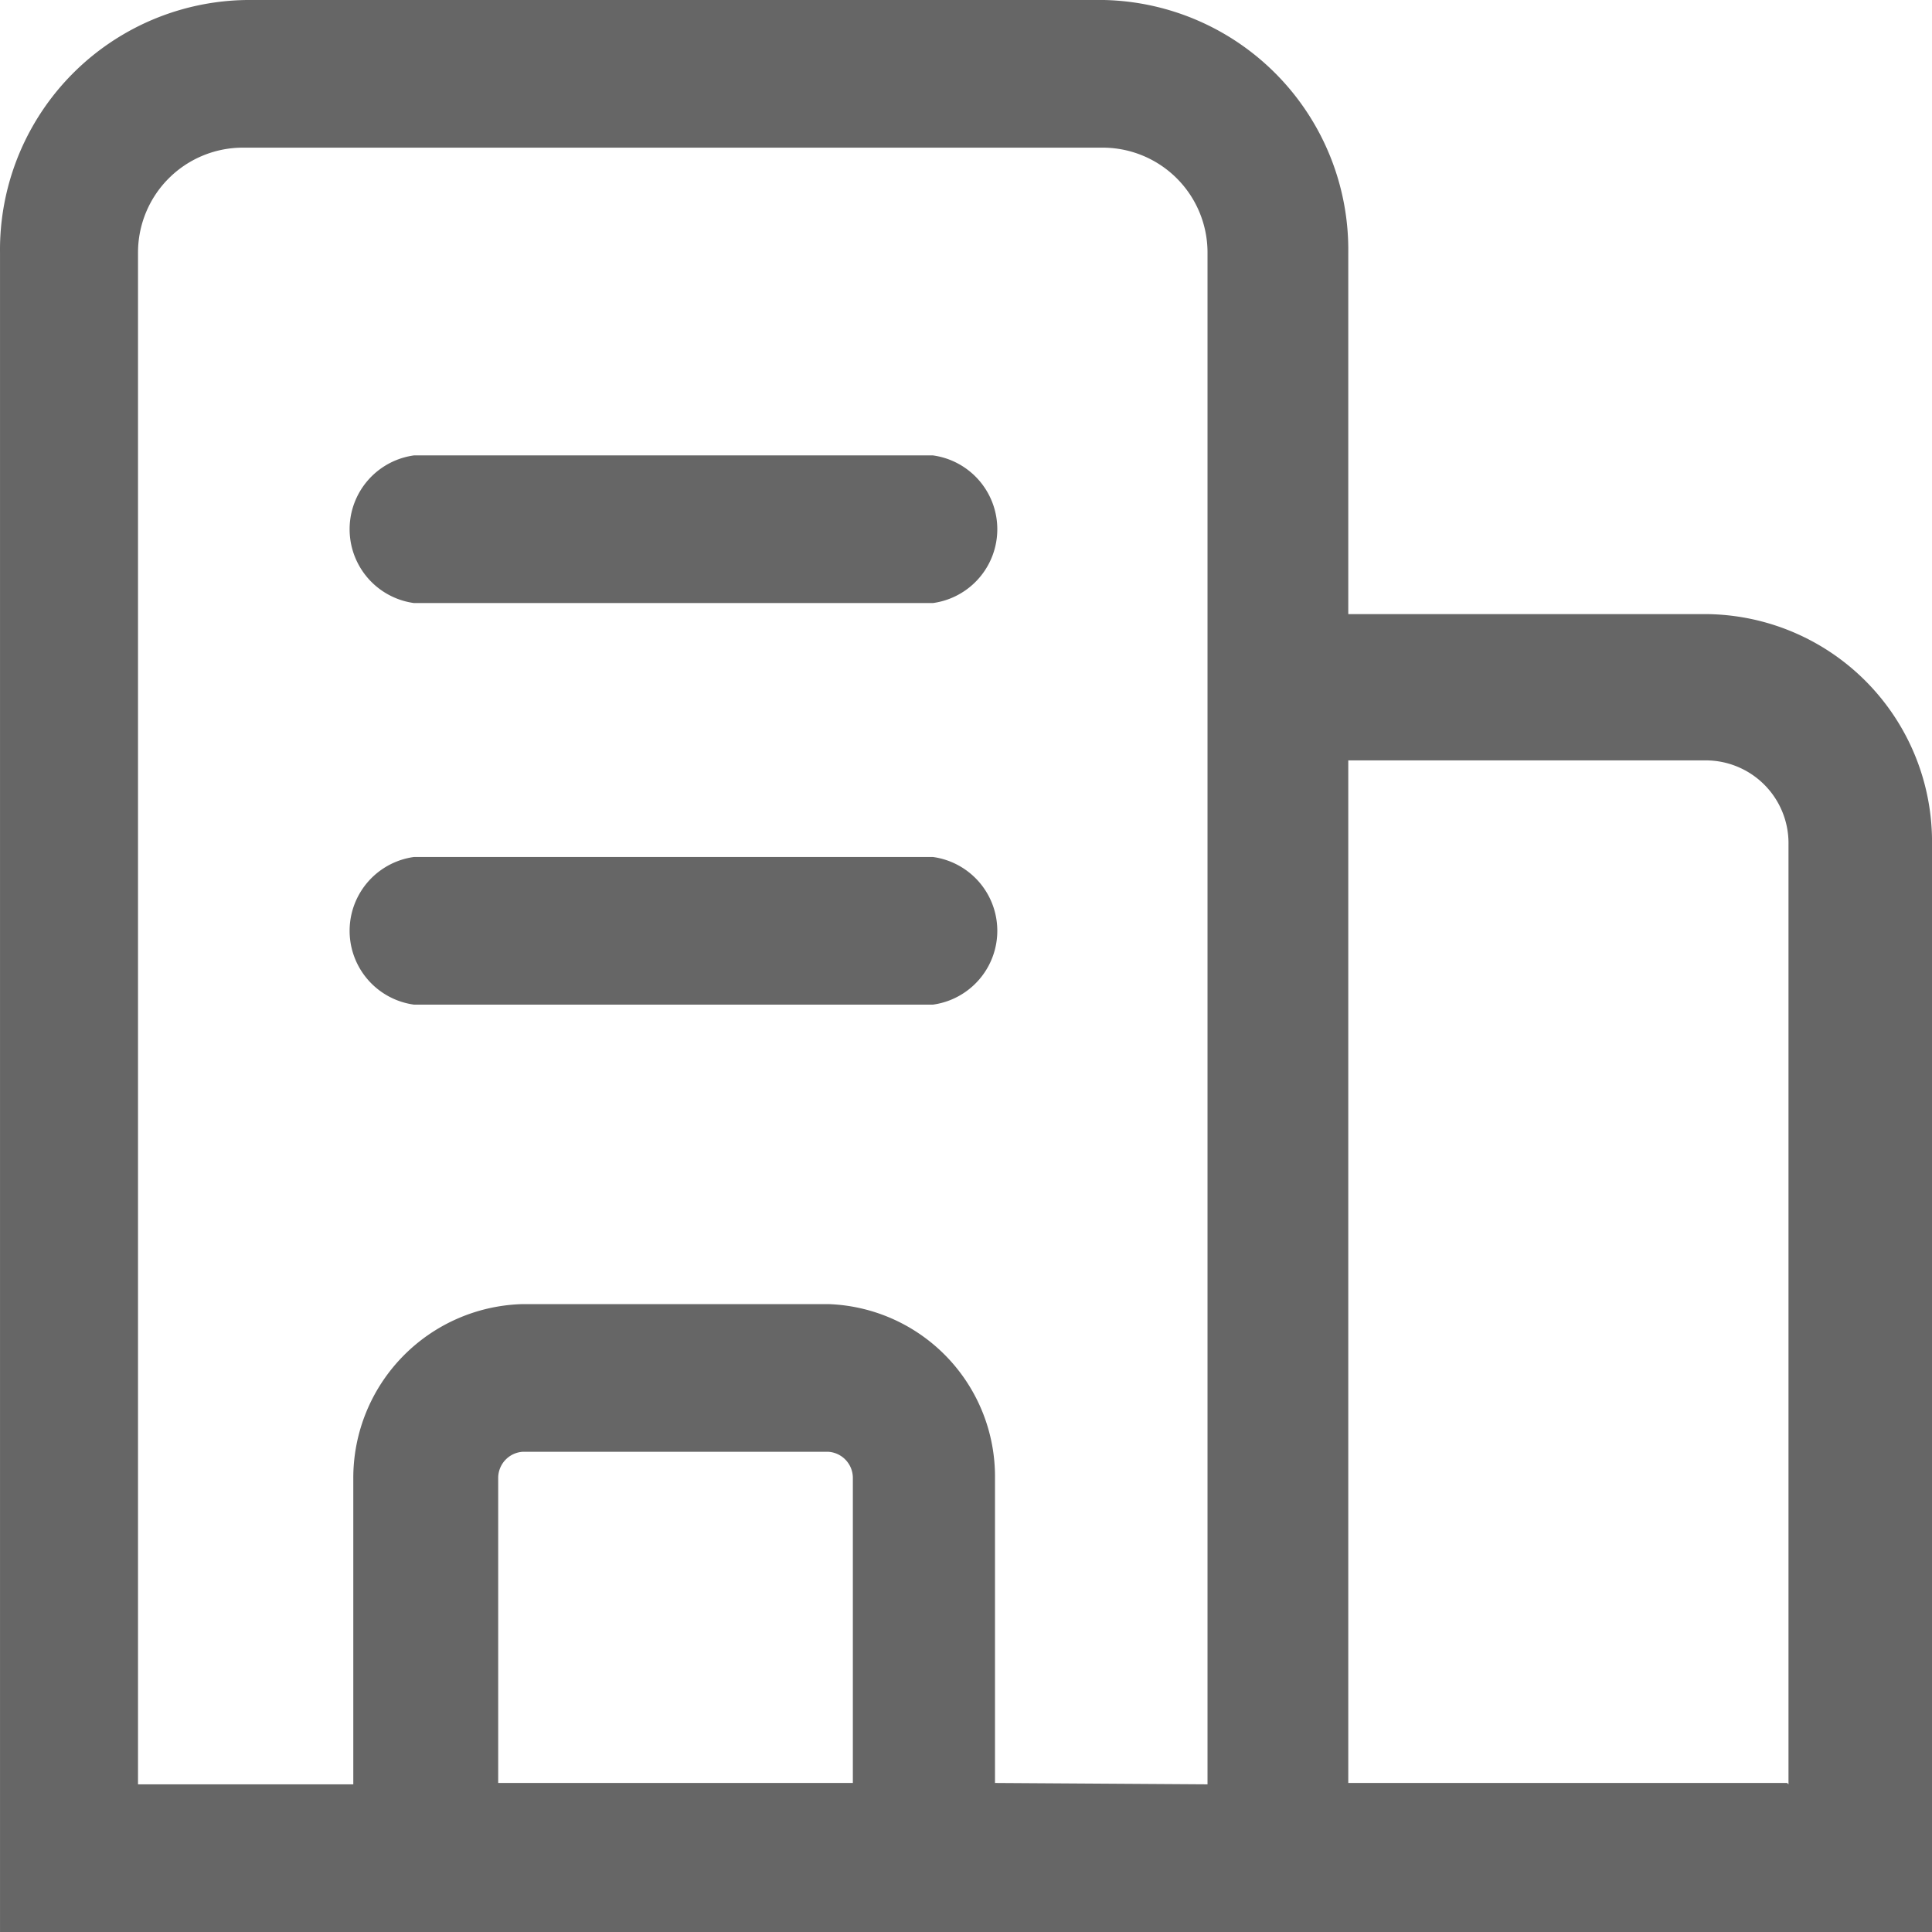
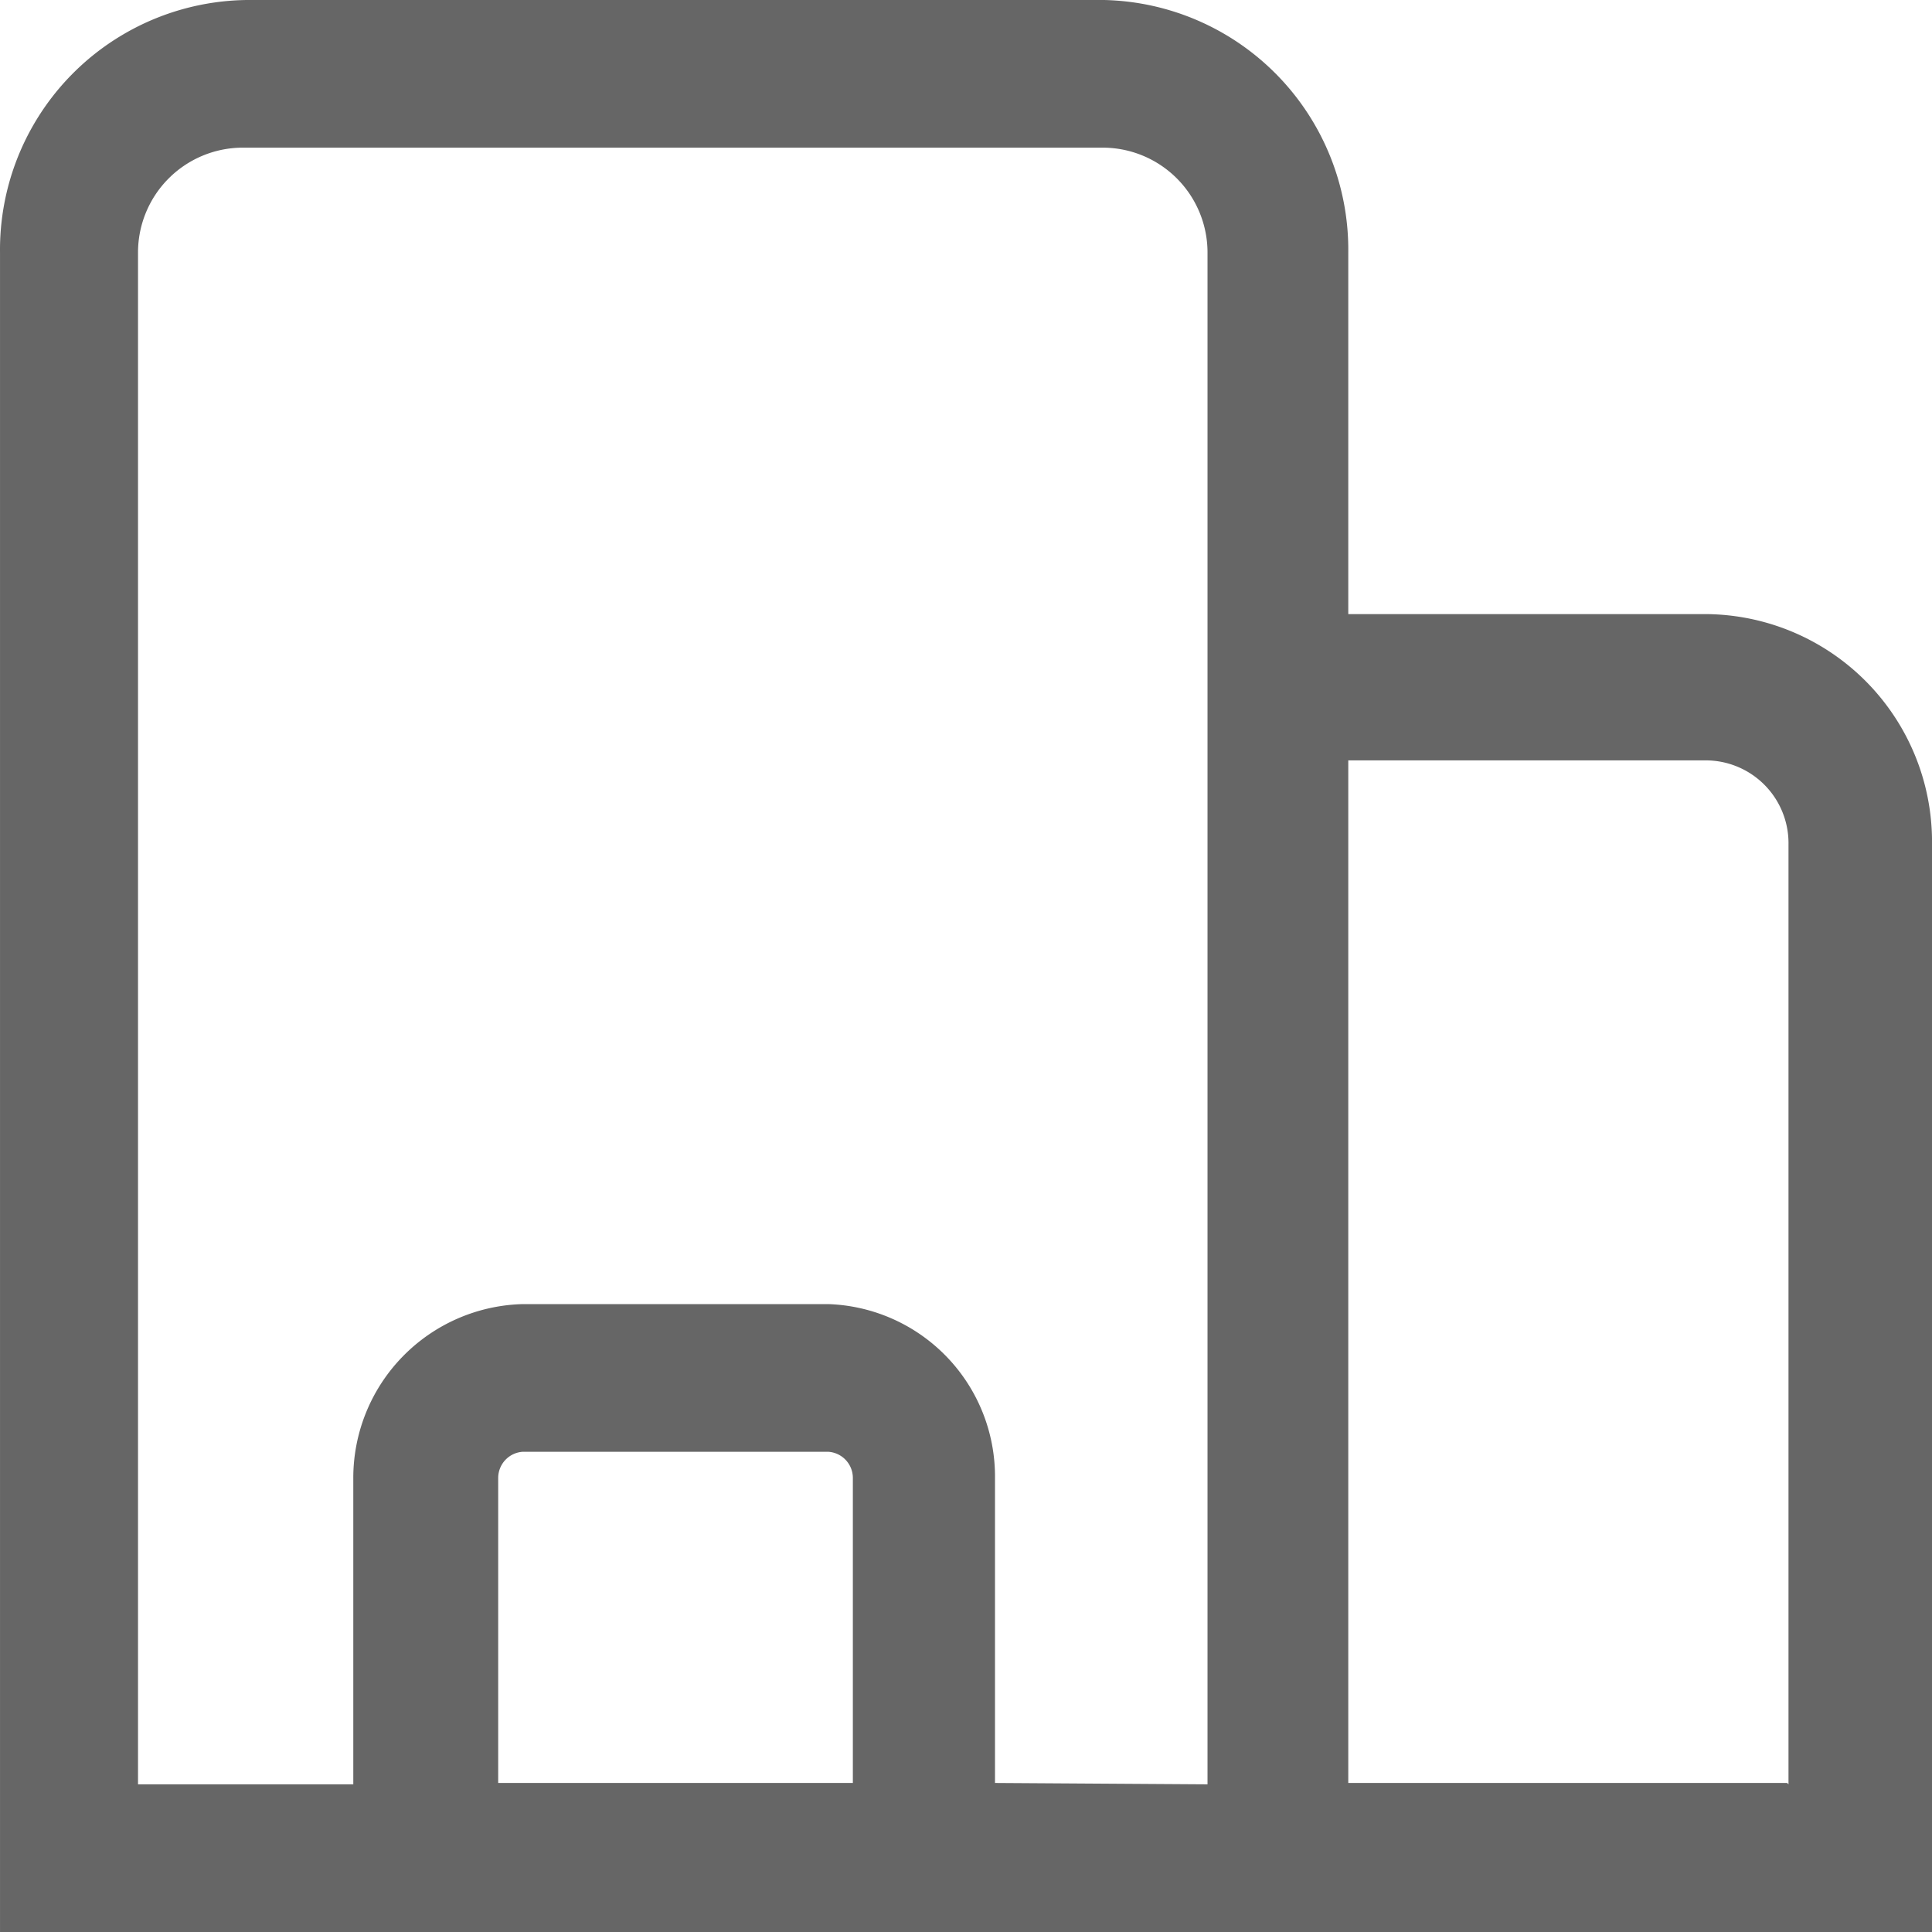
<svg xmlns="http://www.w3.org/2000/svg" t="1617621441028" class="icon" viewBox="0 0 1024 1024" version="1.1" p-id="9465" width="60" height="60">
  <defs>
    <style type="text/css" />
  </defs>
  <path d="M904.054 325.486H714.614V133.851A132.389 132.389 0 0 0 585.151 0H130.934A132.389 132.389 0 0 0 0.008 133.851V1024h1024V447.634a120.686 120.686 0 0 0-119.954-122.149z m-640 619.52v-161.646a13.897 13.897 0 0 1 13.166-13.897H438.865a13.897 13.897 0 0 1 13.166 13.897v161.646z m263.314 0v-161.646A91.429 91.429 0 0 0 438.865 691.2H277.219a92.16 92.16 0 0 0-89.966 92.16v162.377H73.151V133.851a55.589 55.589 0 0 1 54.857-55.589H585.151a55.589 55.589 0 0 1 54.857 55.589V945.737z m419.84 0H714.614V403.017h189.44a43.886 43.886 0 0 1 43.886 44.617v498.103z" p-id="9466" fill="#666666" />
-   <path d="M494.454 241.371H219.437a39.497 39.497 0 0 0 0 78.263h275.017a39.497 39.497 0 0 0 0-78.263z m0 212.846H219.437a39.497 39.497 0 0 0 0 78.263h275.017a39.497 39.497 0 0 0 0-78.263z" p-id="9467" fill="#666666" />
</svg>